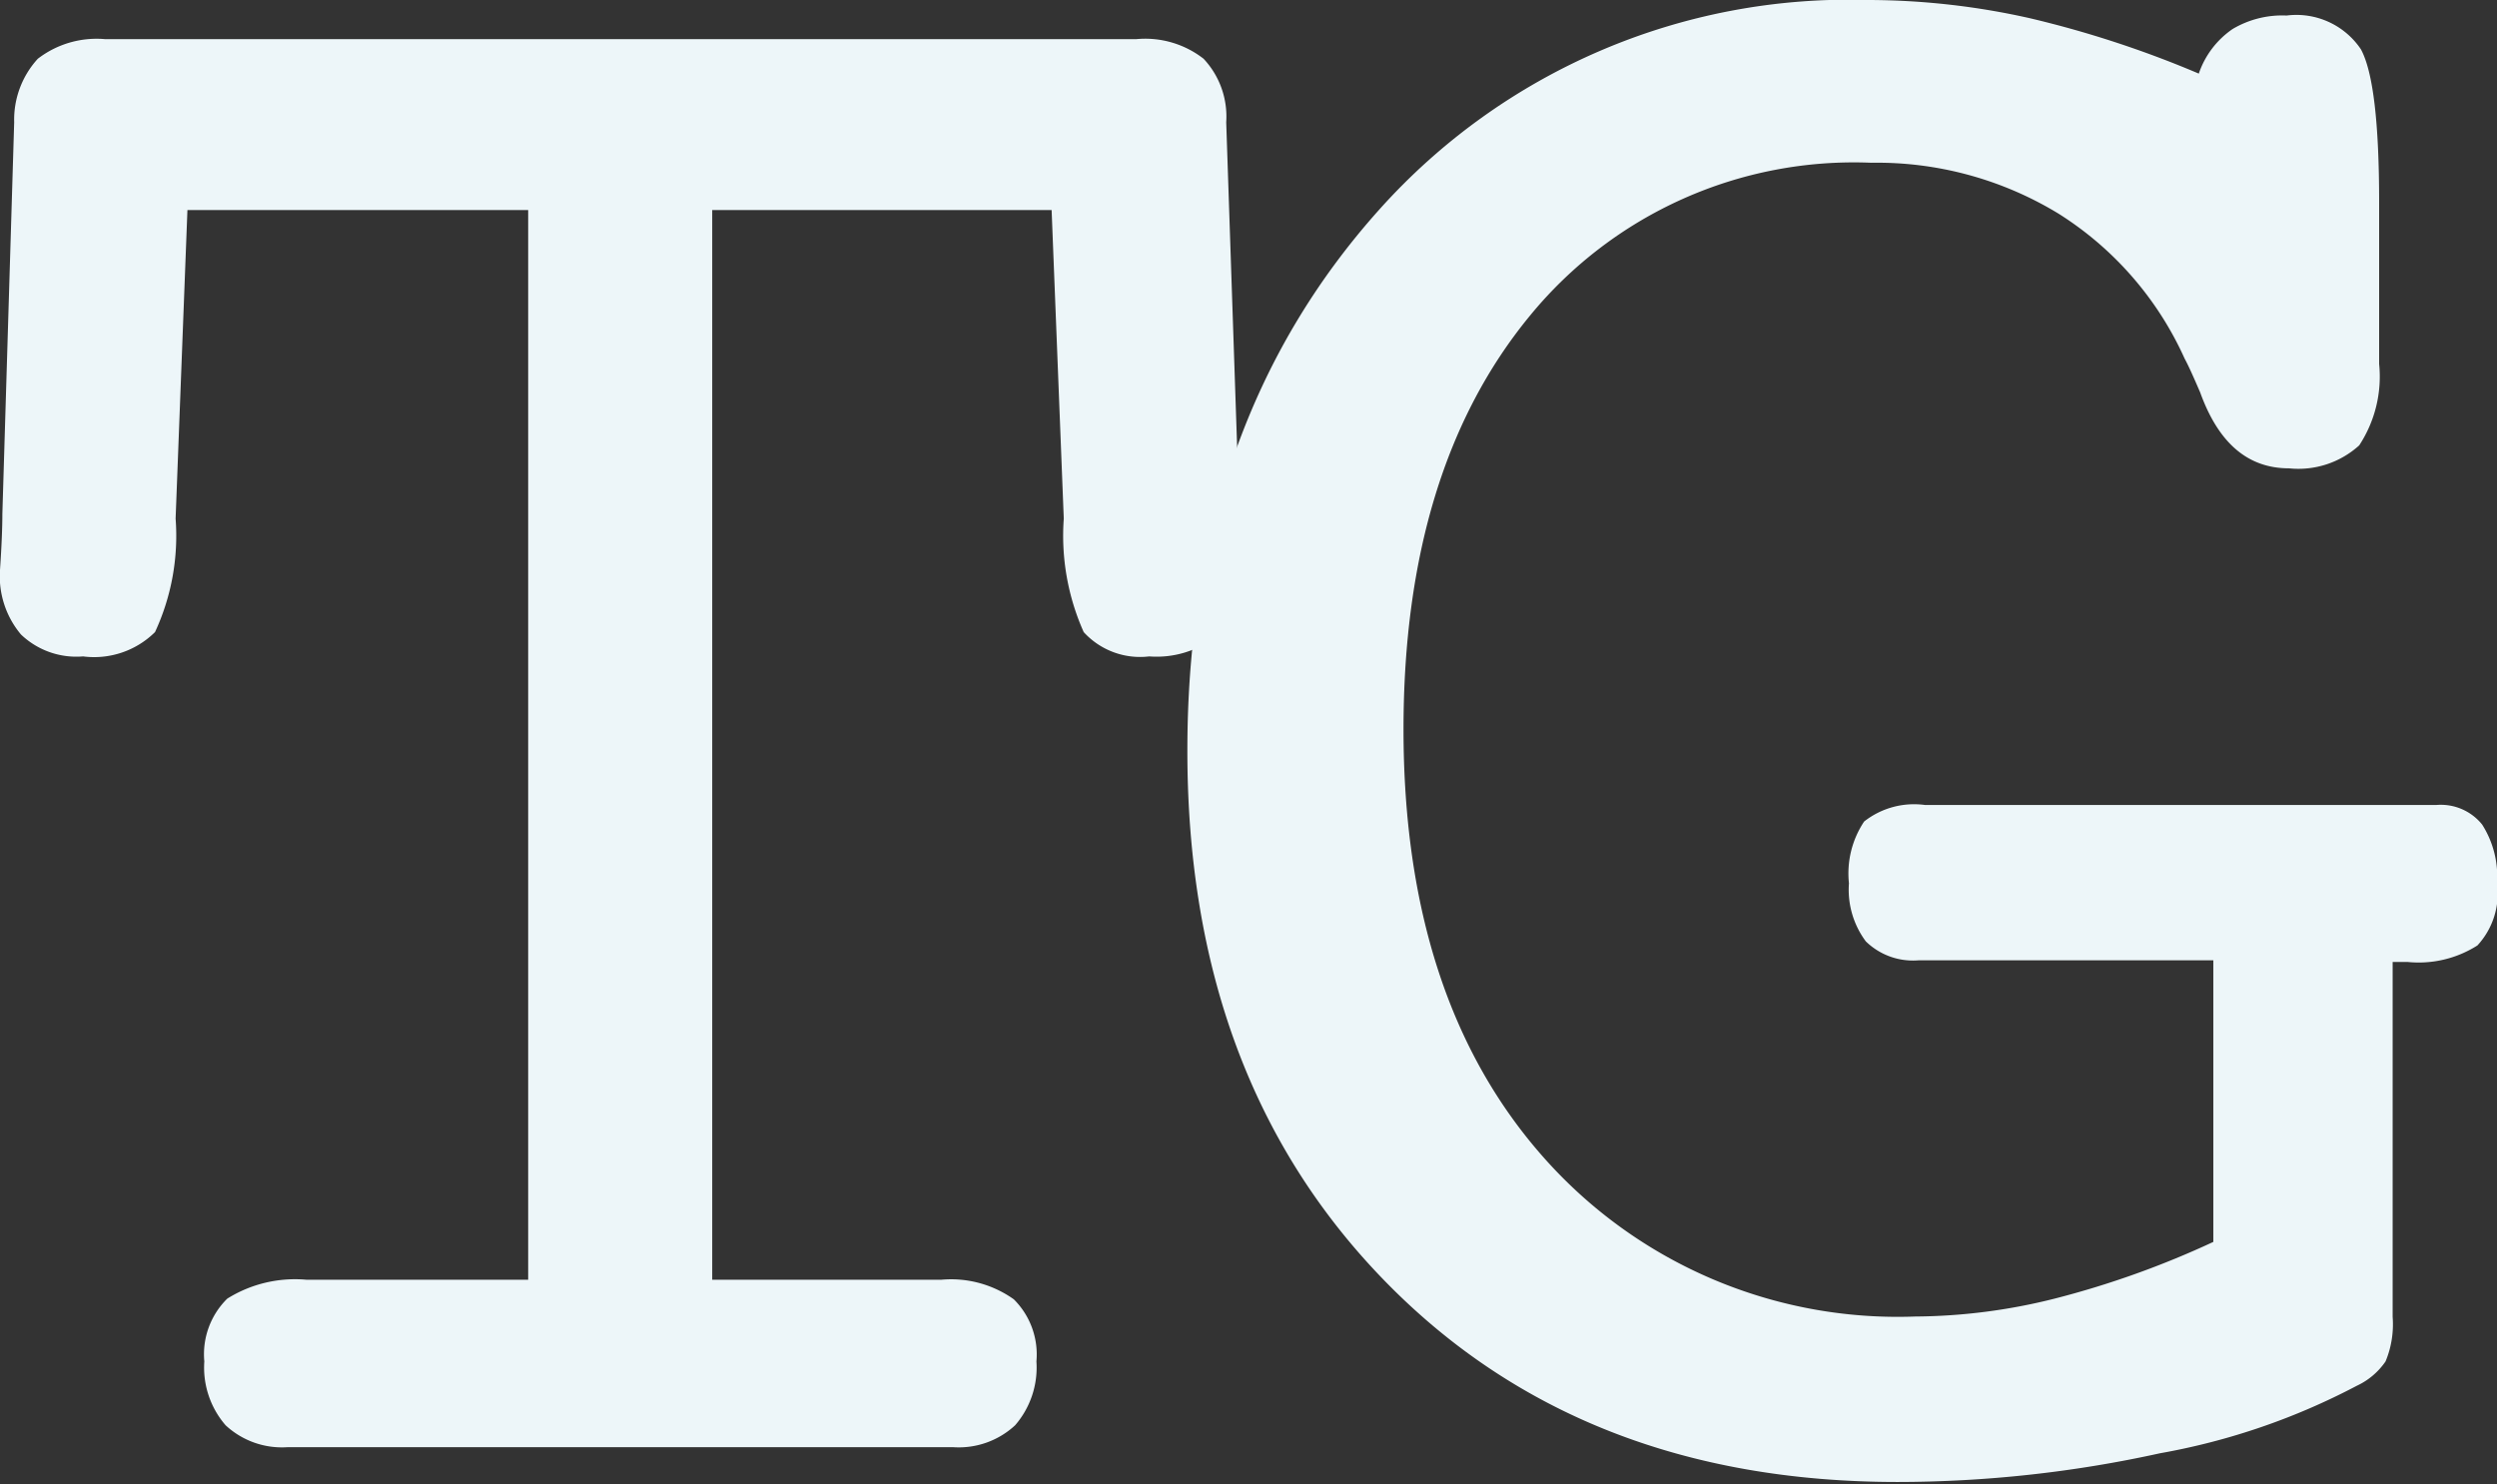
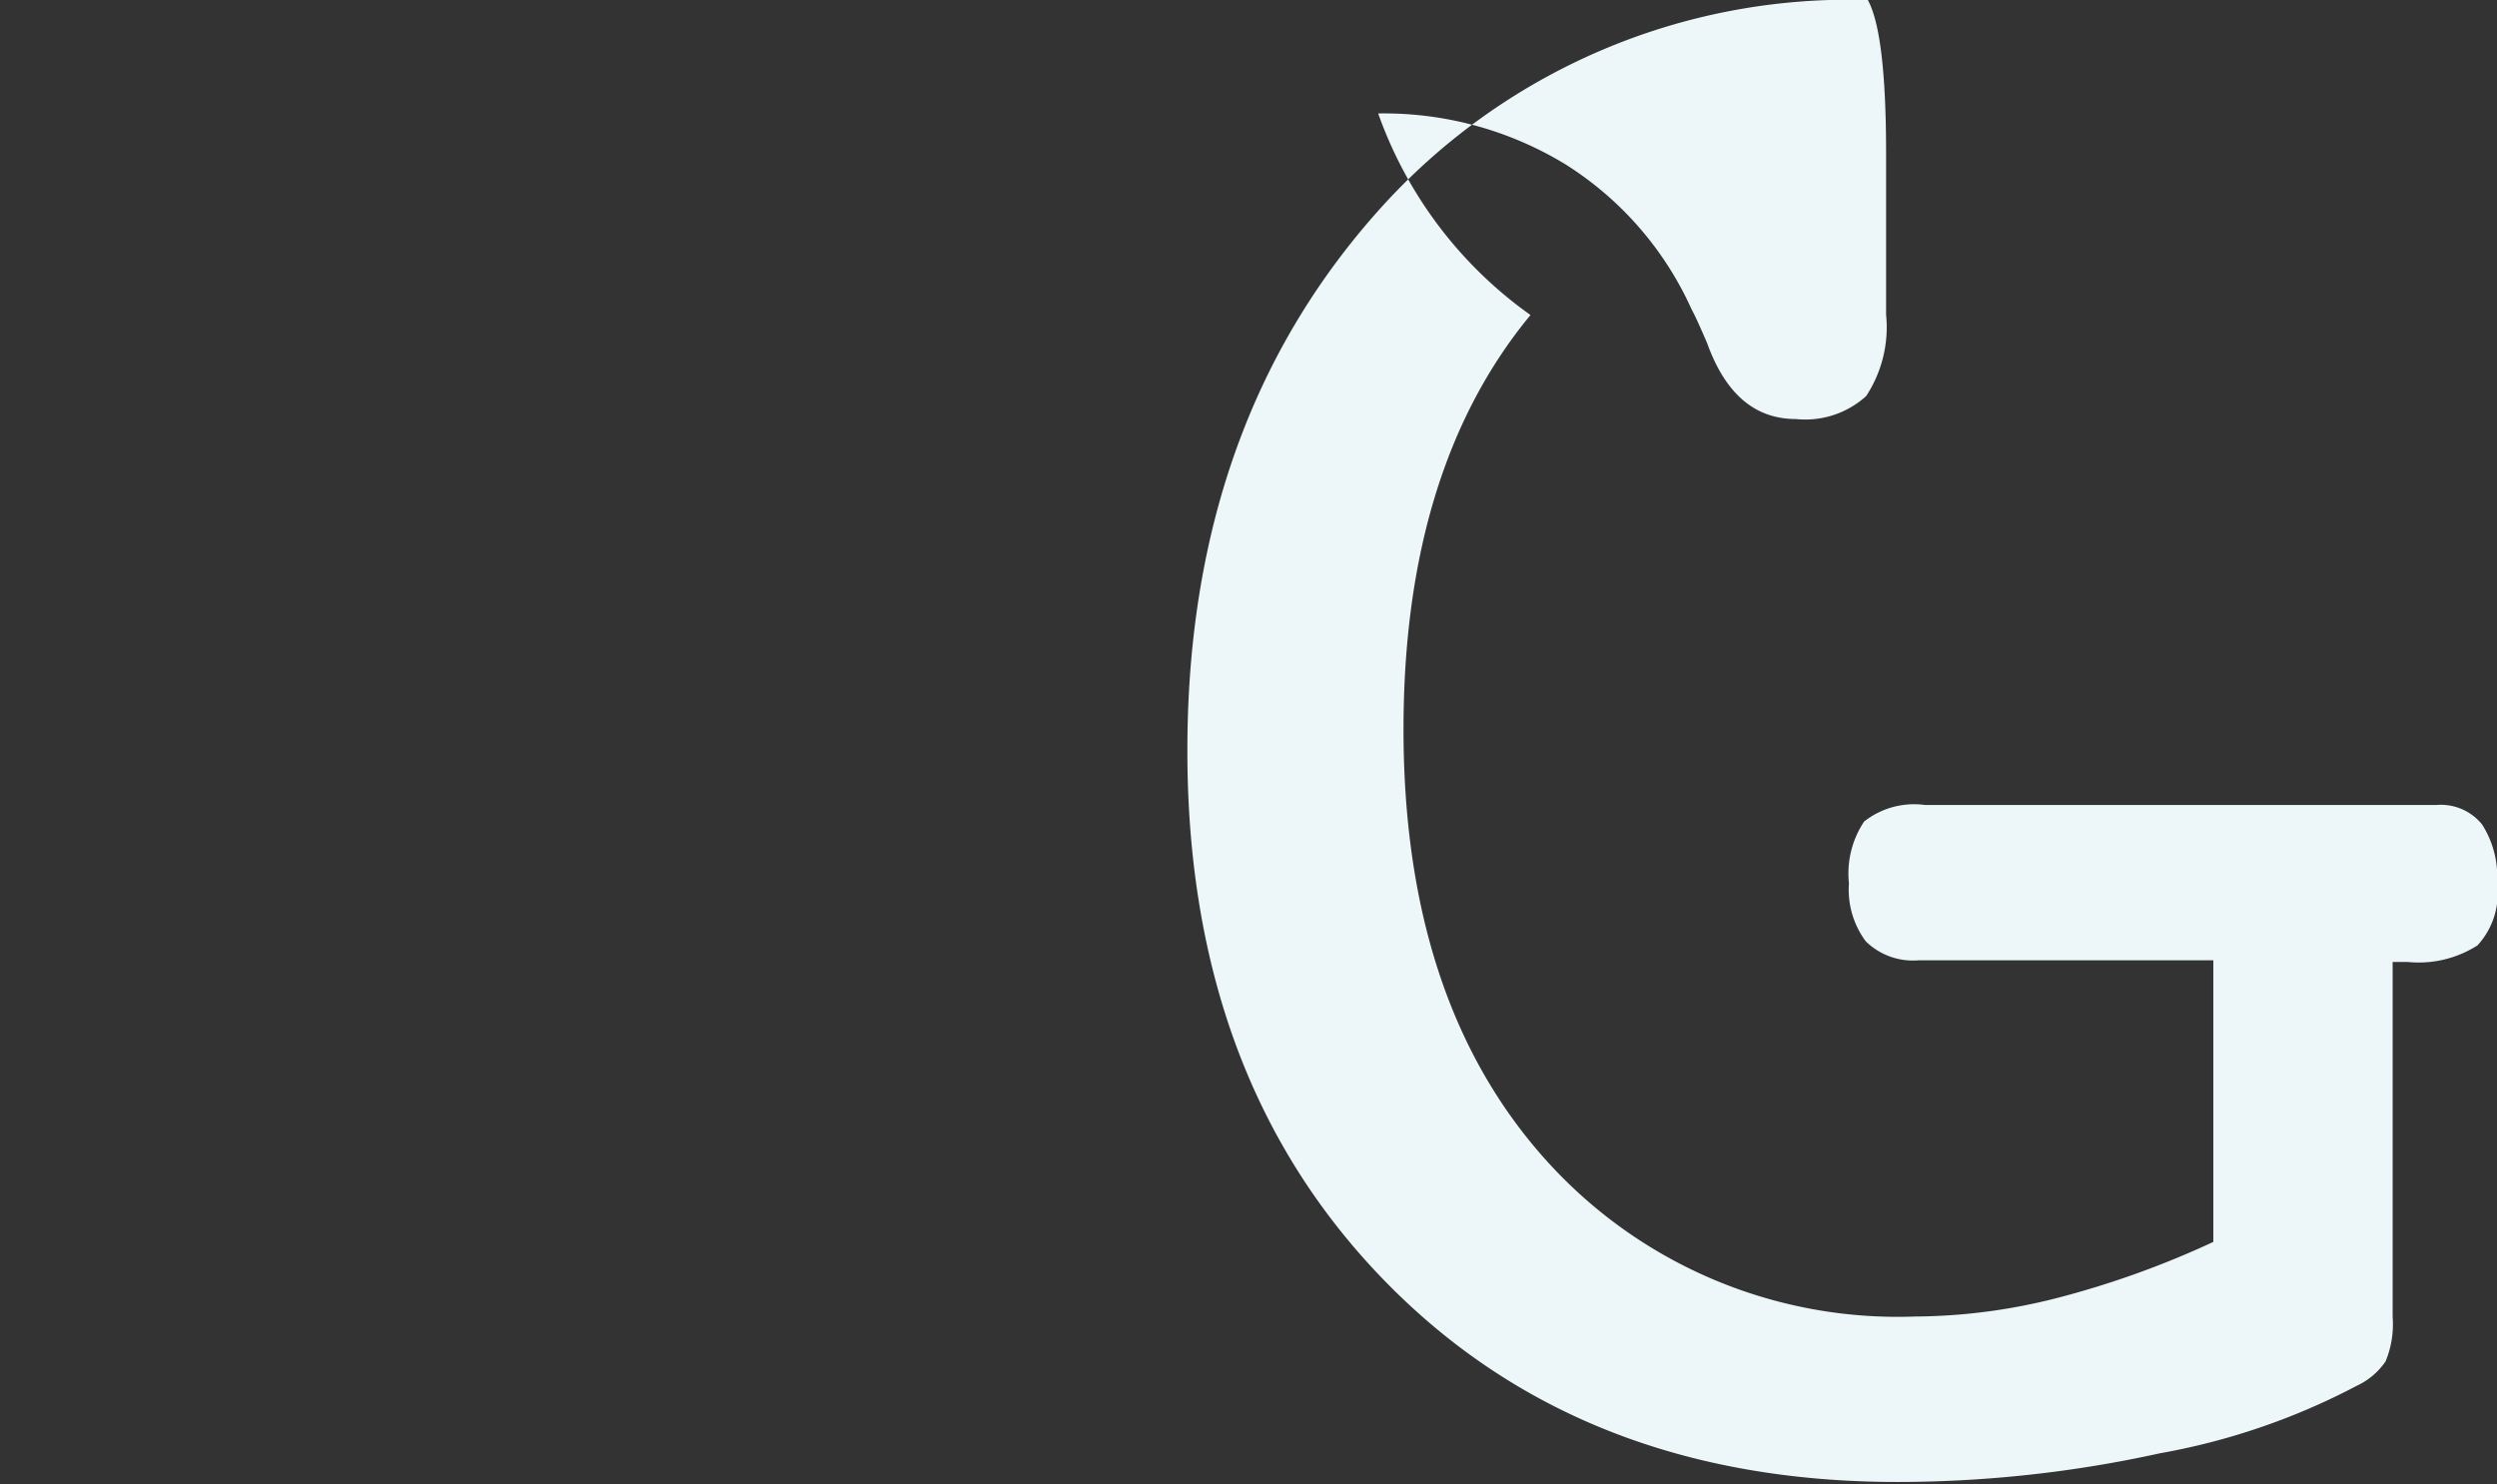
<svg xmlns="http://www.w3.org/2000/svg" viewBox="0 0 73.94 43.95">
  <rect x="0" y="0" width="73.94" height="43.95" fill="#333333" stroke="none" />
  <defs>
    <style>.cls-1{fill:#edf6f9;}</style>
  </defs>
  <g id="Layer_2" data-name="Layer 2">
    <g id="Layer_1-2" data-name="Layer 1">
-       <path class="cls-1" d="M5.2,15.36a6.77,6.77,0,0,1-.61,3.36,2.56,2.56,0,0,1-2.13.72,2.37,2.37,0,0,1-1.84-.65A2.68,2.68,0,0,1,0,16.88c.05-.73.07-1.28.07-1.66L.42,3.62a2.67,2.67,0,0,1,.7-1.88,2.85,2.85,0,0,1,2-.58H33.64a2.81,2.81,0,0,1,2,.58,2.5,2.5,0,0,1,.67,1.88l.39,11.6q0,.63,0,1.2c0,.37,0,.55,0,.53a2.42,2.42,0,0,1-.67,1.88,2.87,2.87,0,0,1-2,.61,2.26,2.26,0,0,1-1.94-.72,7,7,0,0,1-.59-3.36l-.36-9.14H21.09V37.9h6.79a3.2,3.2,0,0,1,2.14.58,2.3,2.3,0,0,1,.67,1.84,2.61,2.61,0,0,1-.63,1.89,2.45,2.45,0,0,1-1.83.65H8.51a2.45,2.45,0,0,1-1.83-.65,2.61,2.61,0,0,1-.63-1.89,2.31,2.31,0,0,1,.68-1.86,3.79,3.79,0,0,1,2.34-.56h6.57V6.22H5.55Z" />
-       <path class="cls-1" d="M65.54,36.78V28.44H56.82a2,2,0,0,1-1.57-.56,2.56,2.56,0,0,1-.5-1.72,2.77,2.77,0,0,1,.45-1.83A2.39,2.39,0,0,1,57,23.84H72.15a1.57,1.57,0,0,1,1.35.58,2.86,2.86,0,0,1,.44,1.74A2.26,2.26,0,0,1,73.36,28a3.24,3.24,0,0,1-2.06.49h-.45V39a2.87,2.87,0,0,1-.21,1.32,2.11,2.11,0,0,1-.85.72,20,20,0,0,1-5.83,2,36.27,36.27,0,0,1-7.77.85q-9.42,0-15.23-6t-5.8-15.68q0-9.66,5.68-16A18.65,18.65,0,0,1,55.31,0a21.94,21.94,0,0,1,4.8.54,31,31,0,0,1,5,1.64,2.62,2.62,0,0,1,1-1.32,2.88,2.88,0,0,1,1.6-.4,2.3,2.3,0,0,1,2.2,1c.36.66.54,2.17.54,4.54v4.78a3.71,3.71,0,0,1-.59,2.41,2.68,2.68,0,0,1-2.08.68c-1.22,0-2.09-.75-2.63-2.25-.19-.44-.34-.78-.46-1a9.85,9.85,0,0,0-3.73-4.29,10.33,10.33,0,0,0-5.55-1.51A12.4,12.4,0,0,0,45.32,9.33q-3.76,4.55-3.76,12.27,0,8,4.15,12.68a14,14,0,0,0,11,4.71,17.27,17.27,0,0,0,4.13-.53A26.91,26.91,0,0,0,65.54,36.78Z" />
+       <path class="cls-1" d="M65.54,36.78V28.44H56.82a2,2,0,0,1-1.57-.56,2.56,2.56,0,0,1-.5-1.72,2.77,2.77,0,0,1,.45-1.83A2.39,2.39,0,0,1,57,23.84H72.15a1.57,1.57,0,0,1,1.35.58,2.86,2.86,0,0,1,.44,1.74A2.26,2.26,0,0,1,73.36,28a3.24,3.24,0,0,1-2.06.49h-.45V39a2.87,2.87,0,0,1-.21,1.32,2.11,2.11,0,0,1-.85.72,20,20,0,0,1-5.83,2,36.27,36.27,0,0,1-7.77.85q-9.42,0-15.23-6t-5.8-15.68q0-9.66,5.68-16A18.65,18.65,0,0,1,55.31,0c.36.66.54,2.17.54,4.54v4.78a3.71,3.71,0,0,1-.59,2.41,2.68,2.68,0,0,1-2.08.68c-1.22,0-2.09-.75-2.63-2.25-.19-.44-.34-.78-.46-1a9.85,9.85,0,0,0-3.73-4.29,10.33,10.33,0,0,0-5.55-1.51A12.4,12.4,0,0,0,45.32,9.33q-3.76,4.55-3.76,12.27,0,8,4.15,12.68a14,14,0,0,0,11,4.71,17.27,17.27,0,0,0,4.13-.53A26.91,26.91,0,0,0,65.54,36.78Z" />
    </g>
  </g>
</svg>